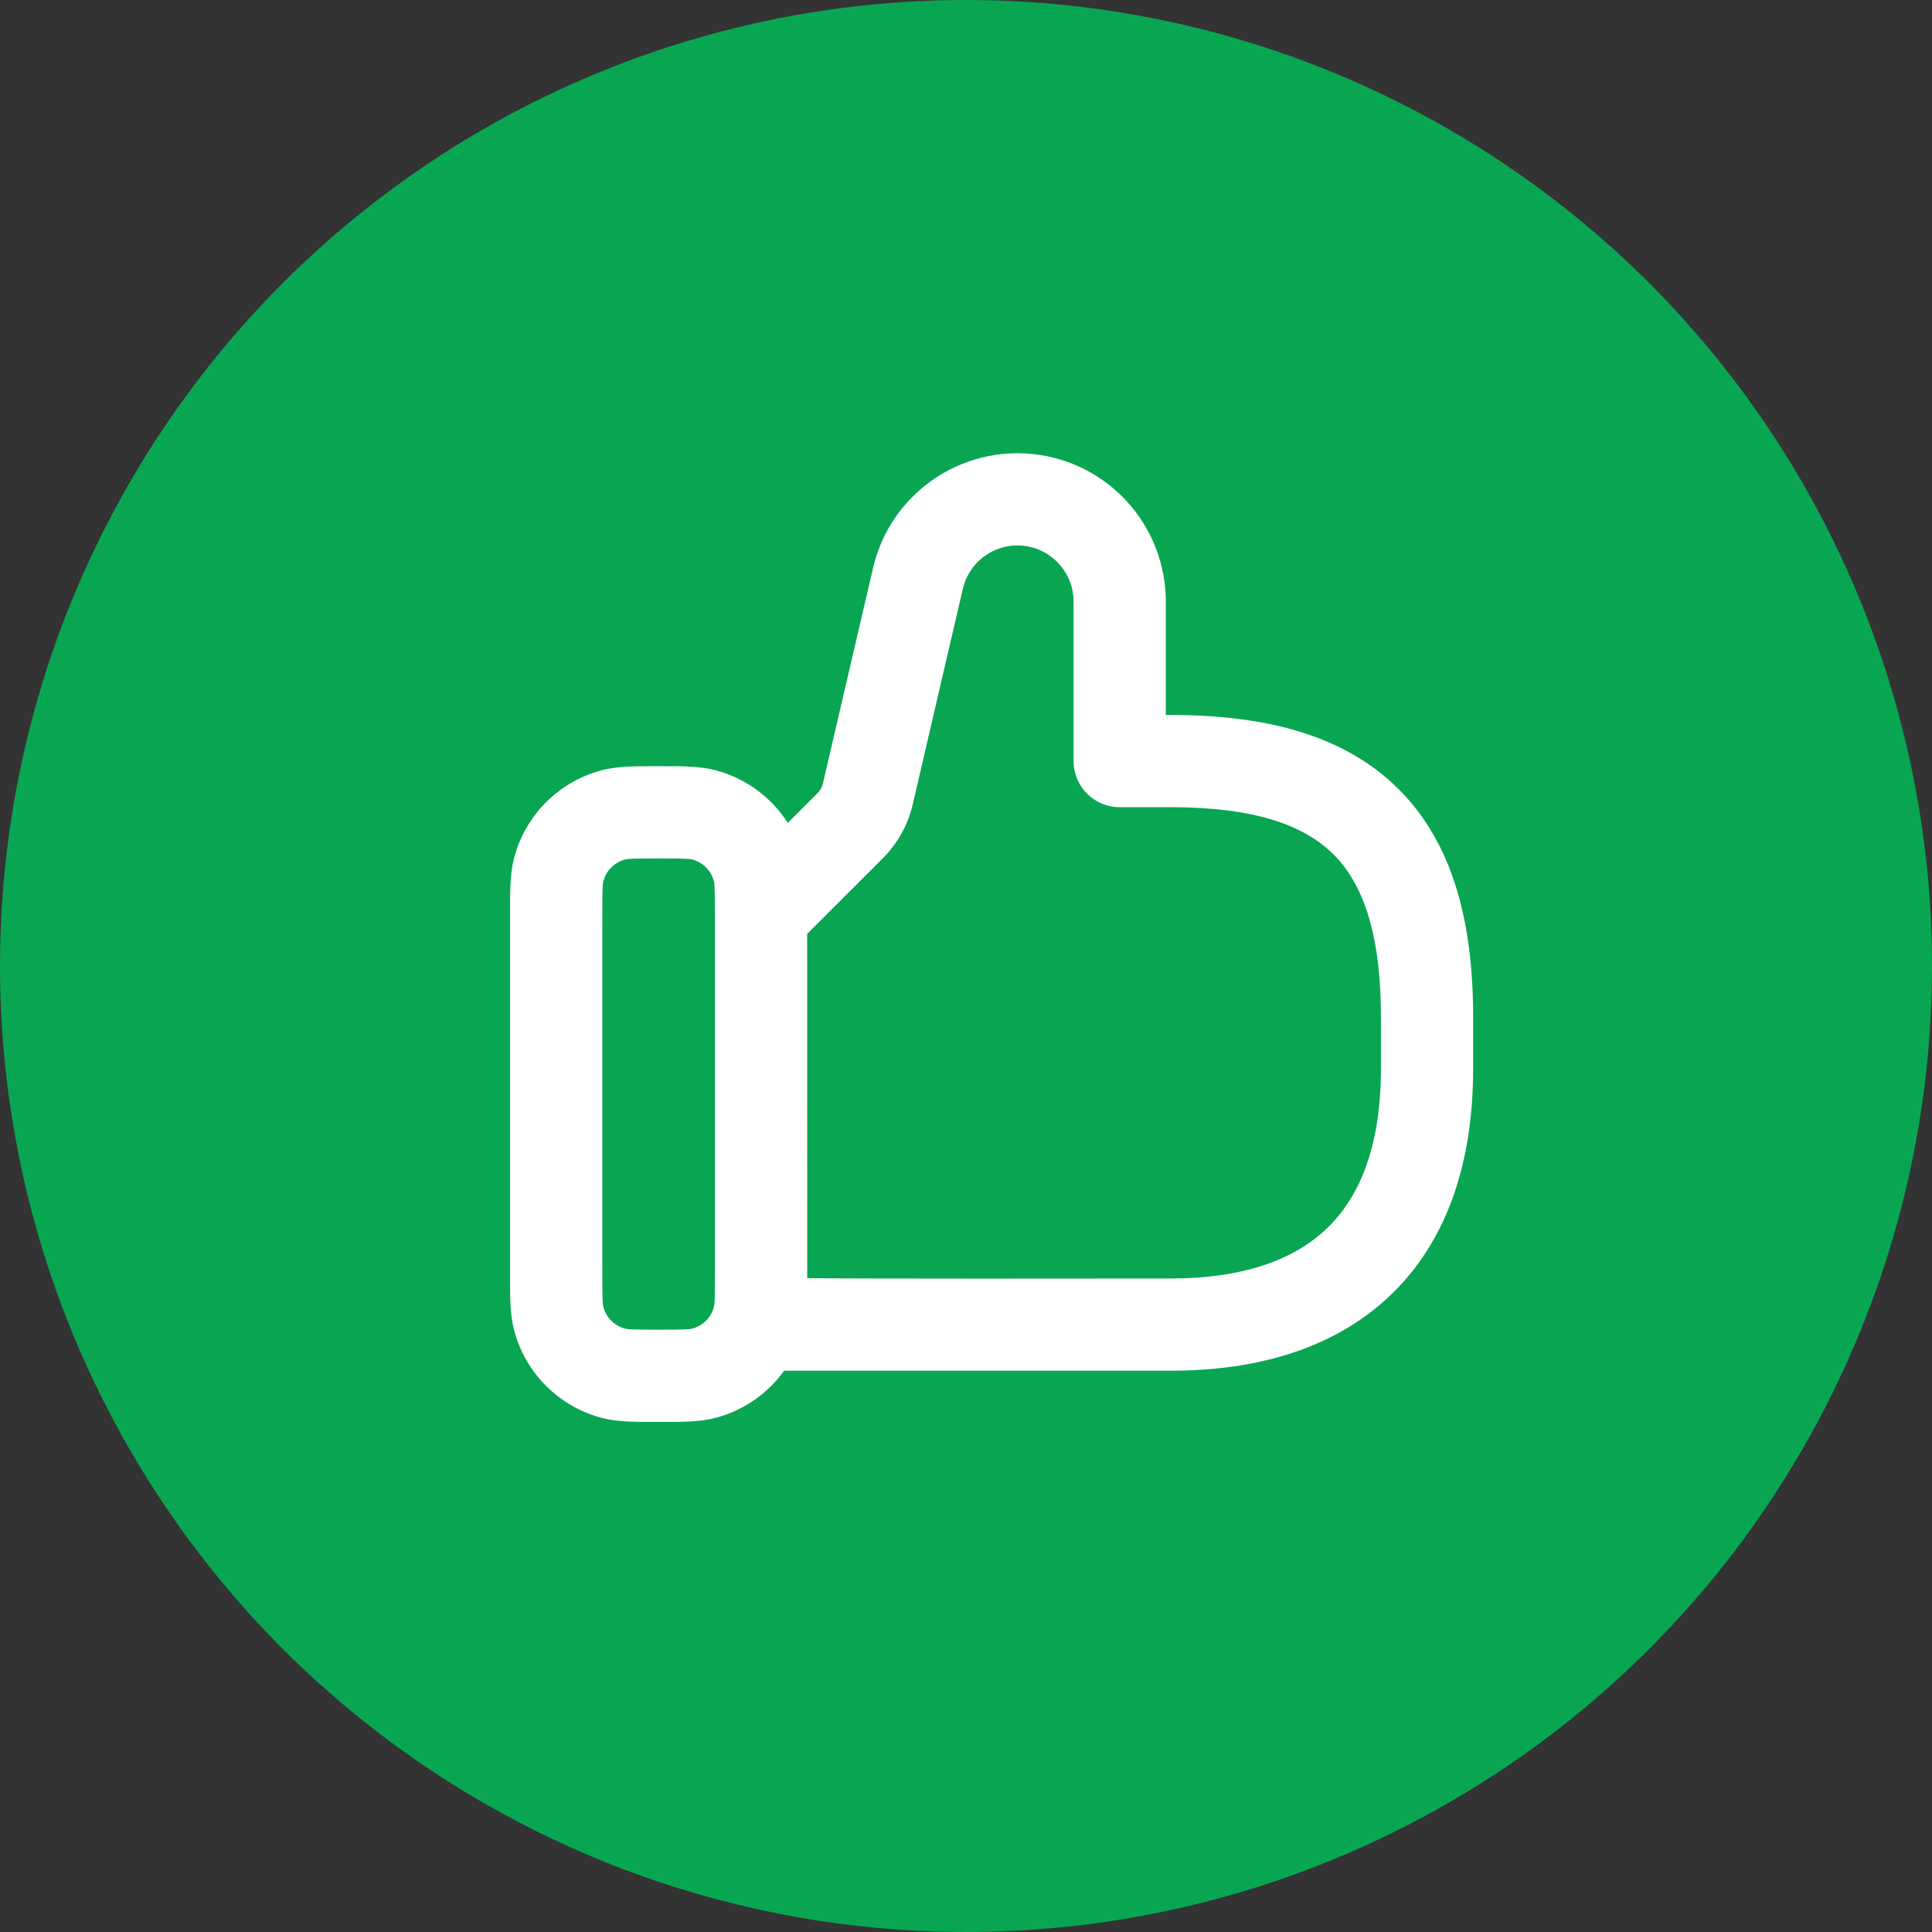
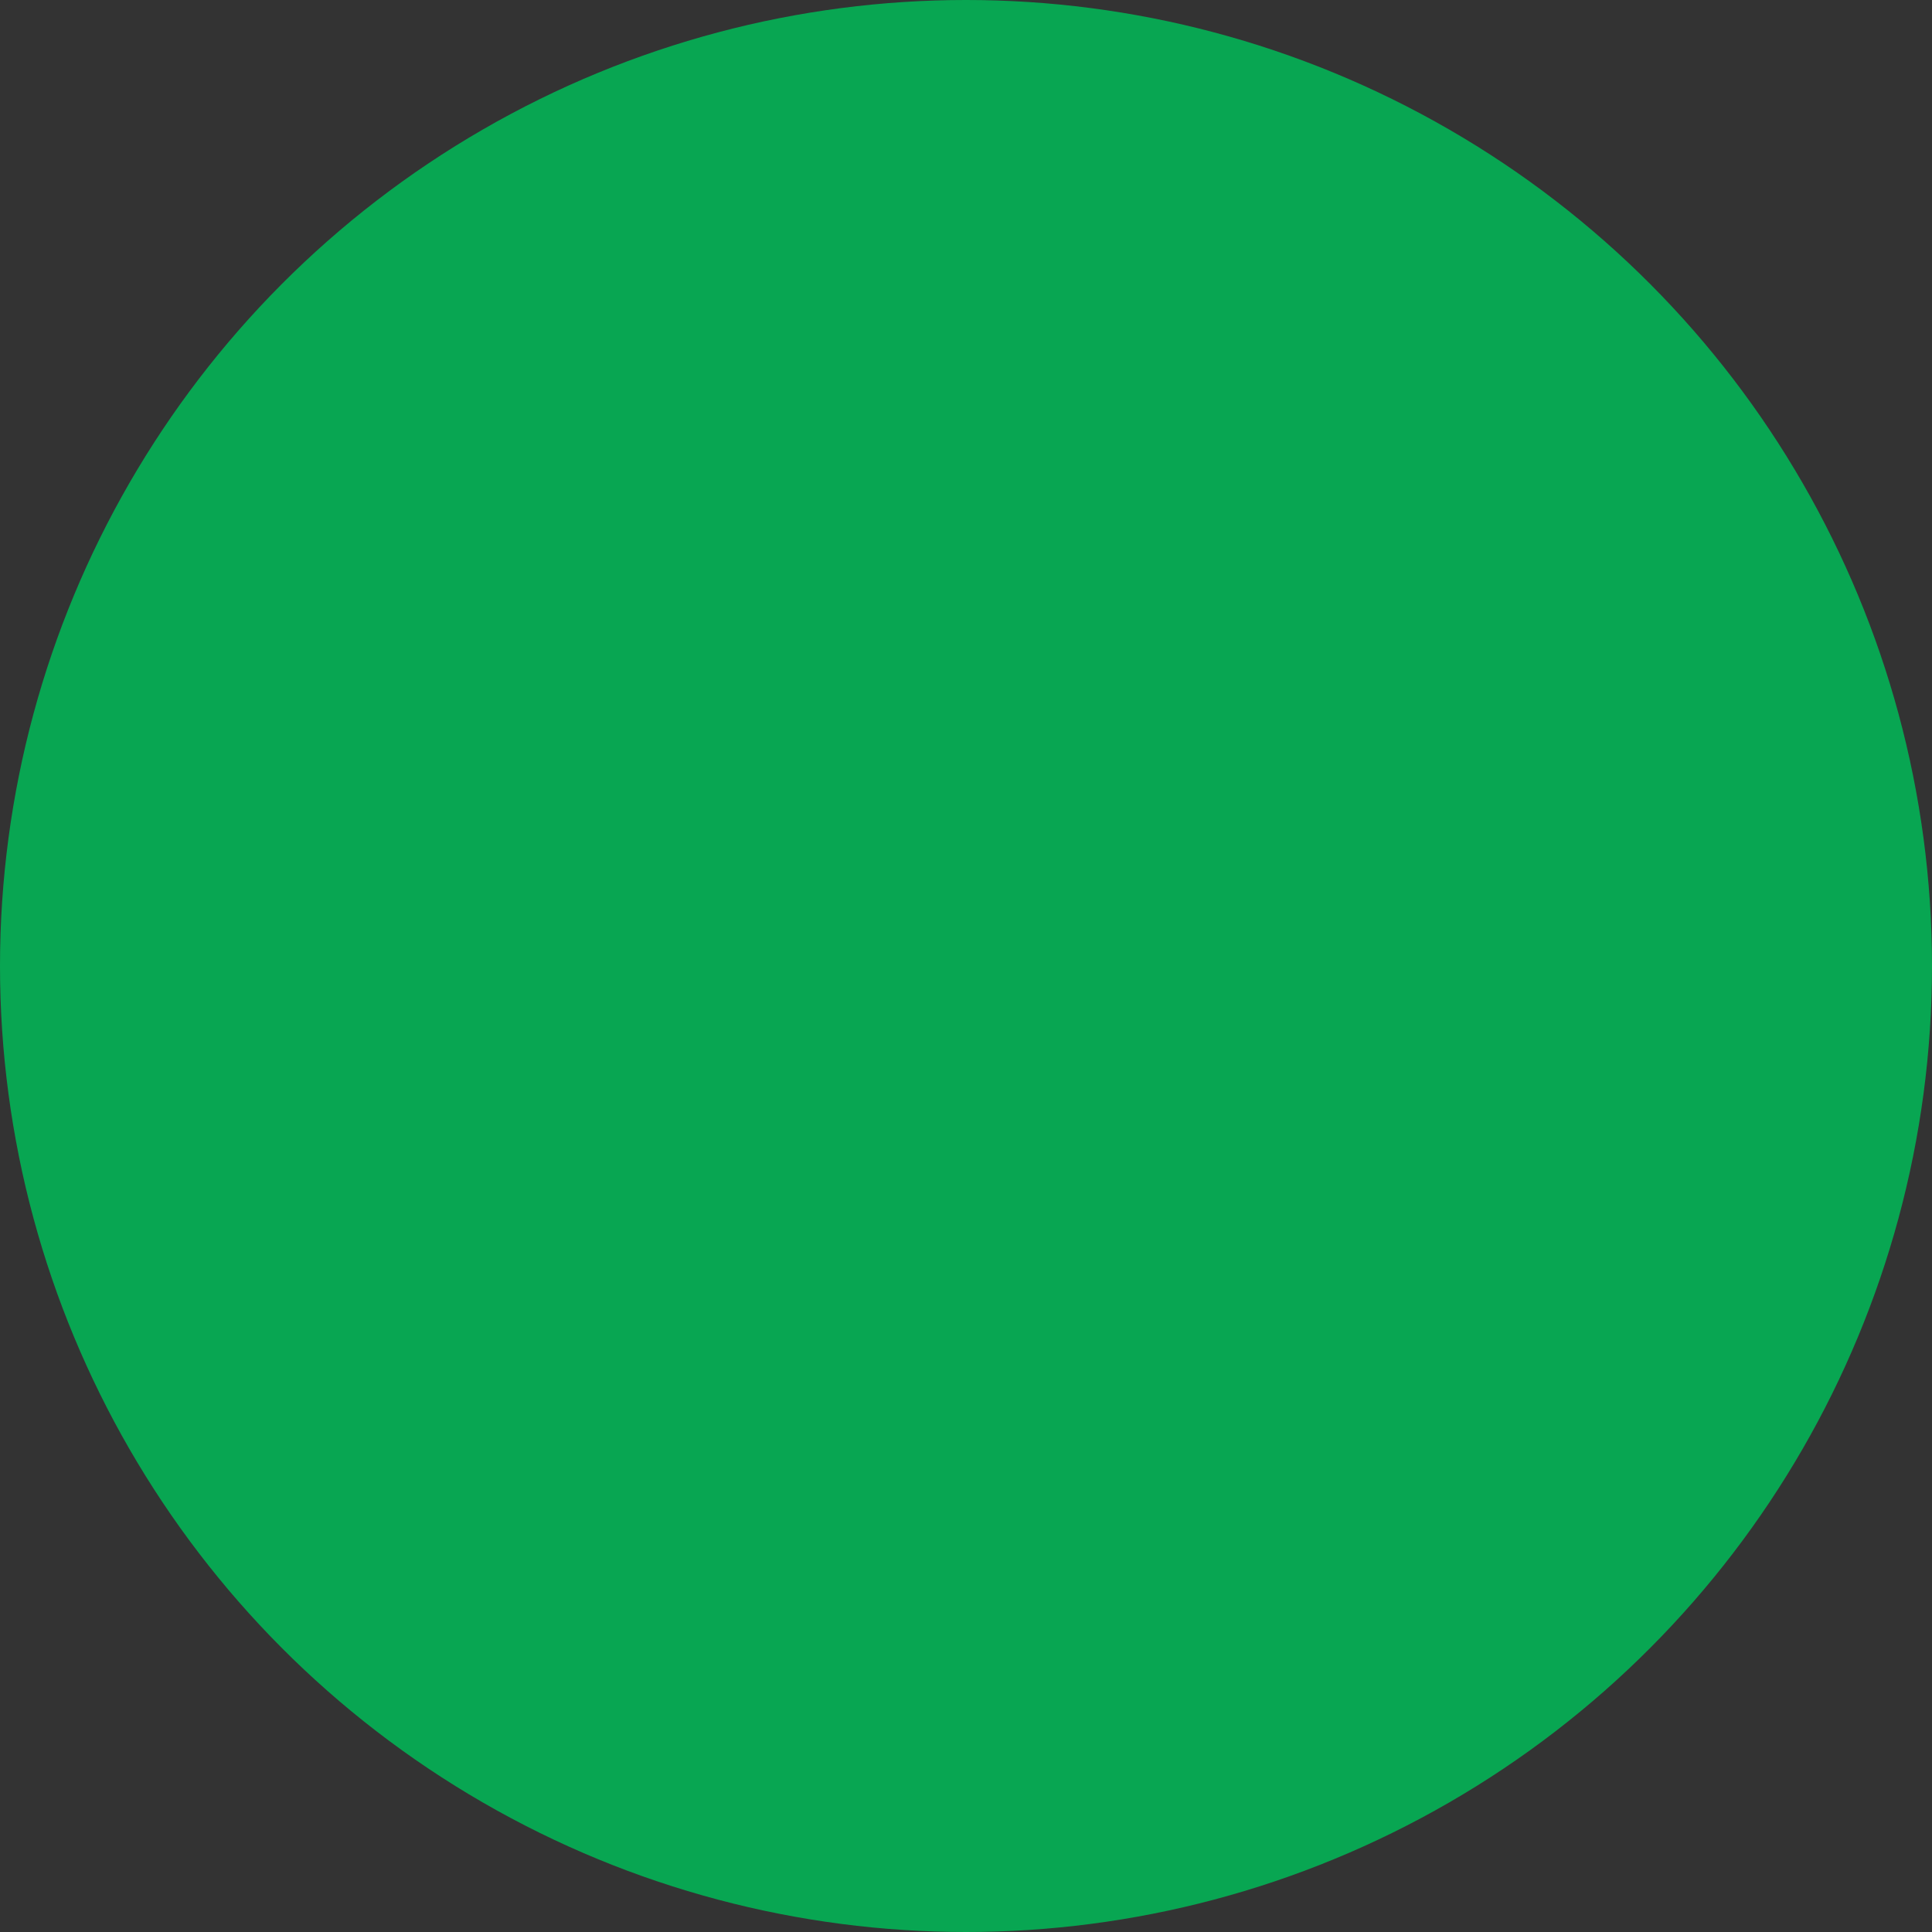
<svg xmlns="http://www.w3.org/2000/svg" width="44" height="44" viewBox="0 0 44 44" fill="none">
  <rect x="0" y="0" width="44" height="44" fill="#333333" stroke="none" />
  <circle cx="22" cy="22" r="22" fill="#08A652" />
-   <path fill-rule="evenodd" clip-rule="evenodd" d="M17.942 18.74L18.62 18.062C18.68 18.002 18.722 17.926 18.741 17.843L19.883 12.935C20.296 11.158 22.046 10.03 23.835 10.388C25.414 10.704 26.55 12.09 26.55 13.7V16.283H26.667C28.83 16.283 30.624 16.743 31.857 17.976C33.09 19.21 33.55 21.004 33.55 23.167V24.333C33.55 26.575 32.904 28.349 31.61 29.551C30.331 30.739 28.578 31.217 26.667 31.217L17.858 31.217C17.486 31.734 16.943 32.118 16.308 32.288C15.947 32.385 15.54 32.384 15.105 32.383L15 32.383L14.895 32.383C14.46 32.384 14.053 32.385 13.692 32.288C12.726 32.029 11.971 31.274 11.712 30.308C11.615 29.947 11.616 29.54 11.617 29.105V20.728C11.616 20.293 11.615 19.886 11.712 19.525C11.971 18.559 12.726 17.804 13.692 17.545C14.053 17.449 14.46 17.449 14.895 17.45L15 17.45L15.105 17.45C15.54 17.449 15.947 17.449 16.308 17.545C16.992 17.729 17.57 18.161 17.942 18.74ZM21.928 13.41C22.085 12.738 22.747 12.312 23.423 12.447C24.02 12.566 24.45 13.091 24.45 13.7V17.333C24.45 17.913 24.92 18.383 25.5 18.383H26.667C28.587 18.383 29.71 18.799 30.372 19.461C31.035 20.124 31.45 21.246 31.45 23.167V24.333C31.45 26.175 30.929 27.317 30.181 28.012C29.419 28.719 28.256 29.117 26.667 29.117C25.964 29.117 18.384 29.128 18.384 29.105L18.383 21.268L20.105 19.547C20.442 19.209 20.679 18.784 20.787 18.319L21.928 13.41ZM16.283 20.84V29C16.283 29.61 16.274 29.709 16.259 29.765C16.195 30.006 16.006 30.195 15.765 30.259C15.709 30.274 15.61 30.283 15 30.283C14.39 30.283 14.291 30.274 14.236 30.259C13.994 30.195 13.805 30.006 13.741 29.765C13.726 29.709 13.717 29.61 13.717 29V20.833C13.717 20.223 13.726 20.124 13.741 20.069C13.805 19.827 13.994 19.639 14.236 19.574C14.291 19.559 14.39 19.55 15 19.55C15.61 19.55 15.709 19.559 15.765 19.574C16.006 19.639 16.195 19.827 16.259 20.069C16.274 20.124 16.28 20.231 16.283 20.84Z" fill="white" />
</svg>